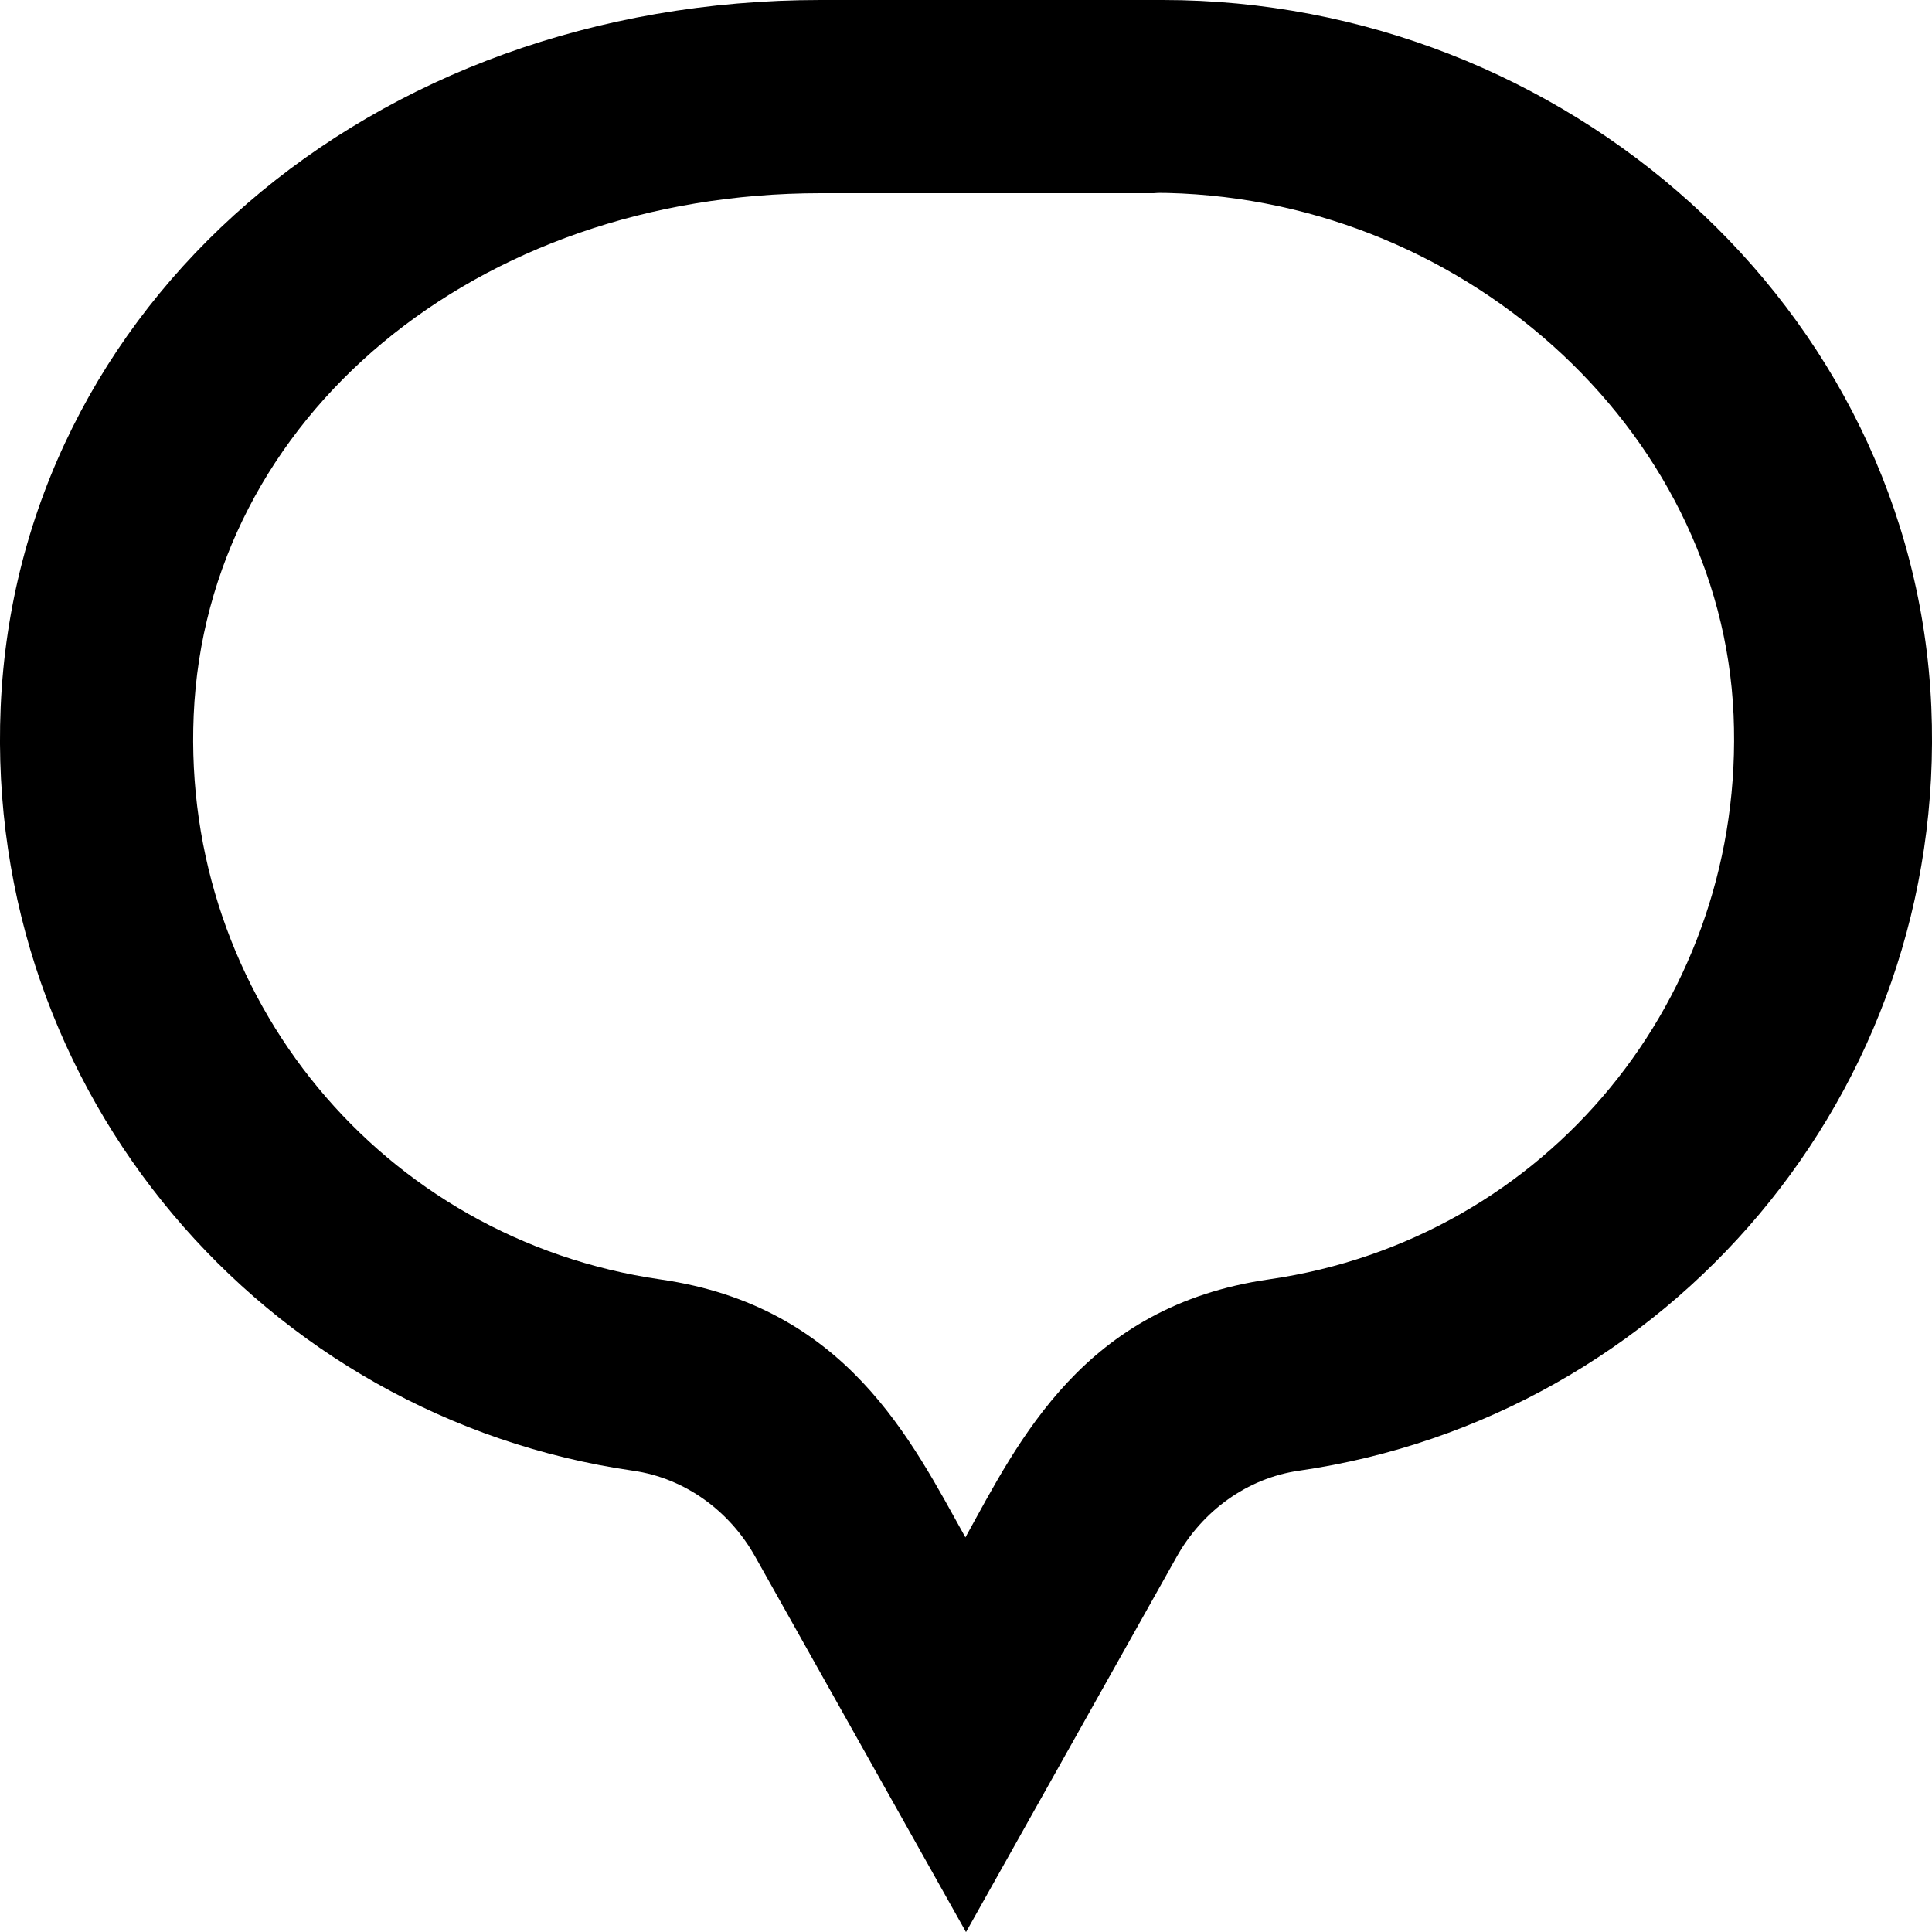
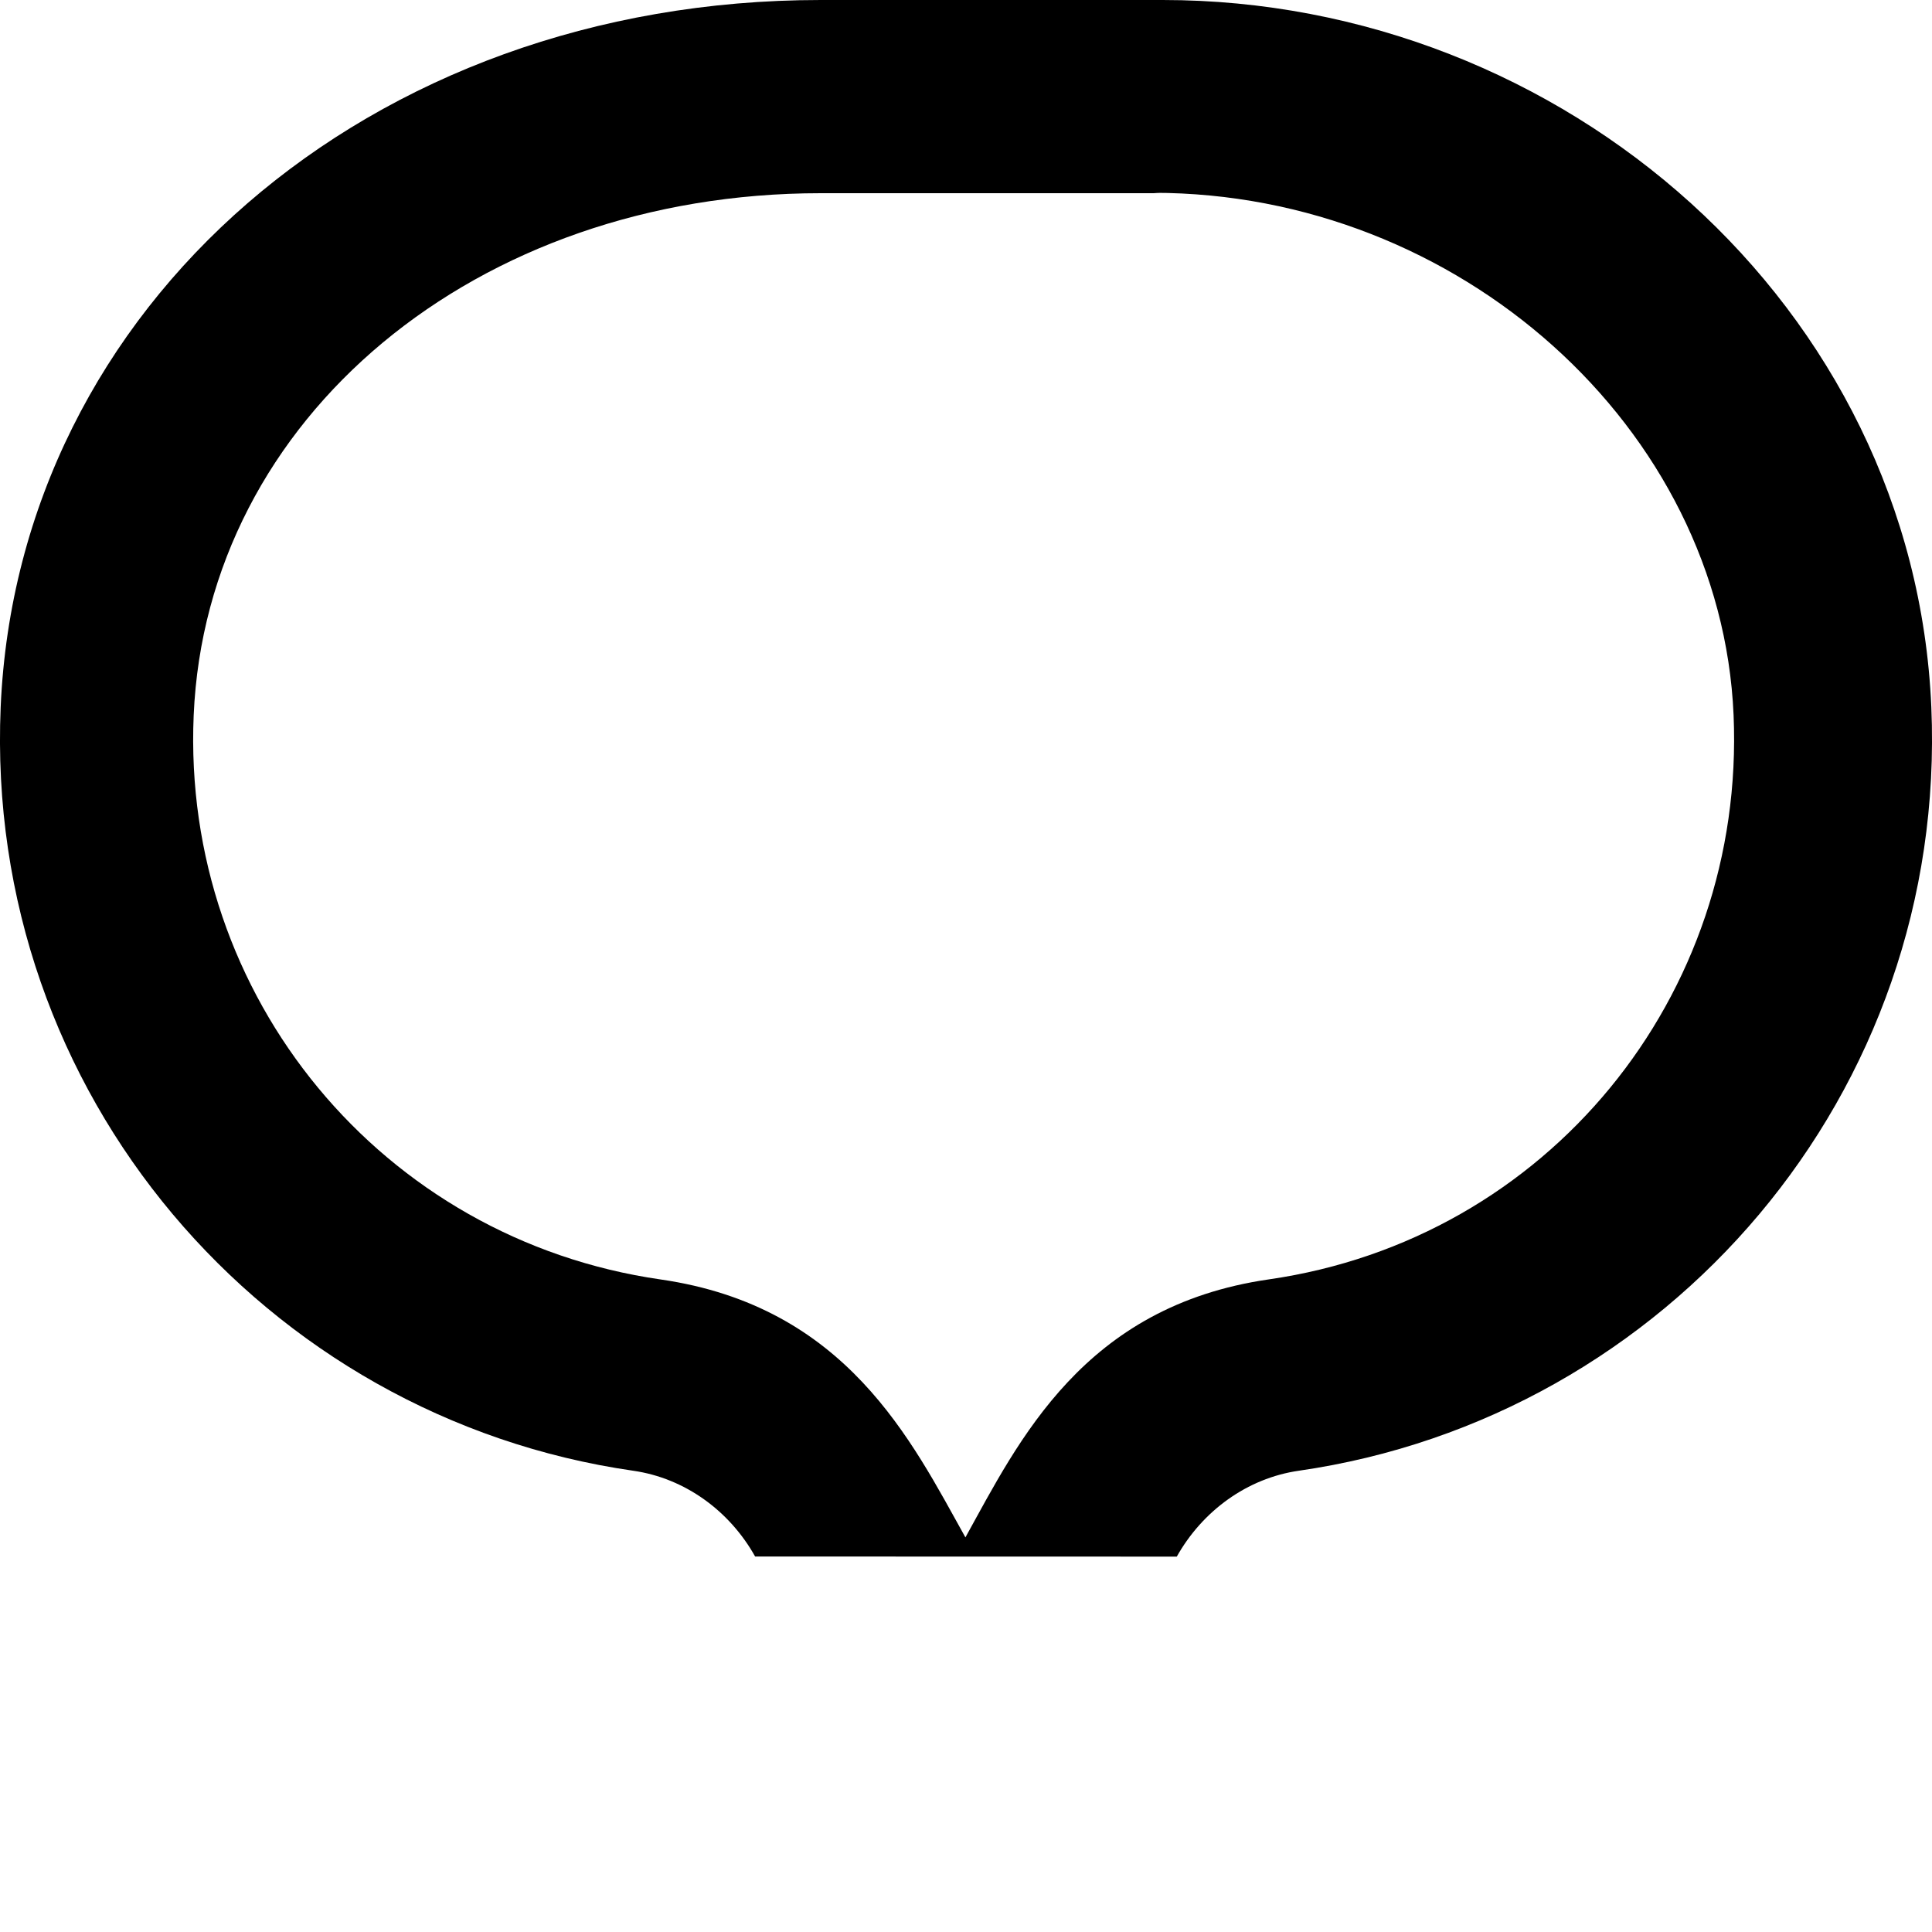
<svg xmlns="http://www.w3.org/2000/svg" width="20px" height="20px" viewBox="0 0 20 20" version="1.1">
  <title>message [#1577]</title>
  <desc>Created with Sketch.</desc>
  <defs />
  <g id="Page-1" stroke="none" stroke-width="1" fill="none" fill-rule="evenodd">
    <g id="Dribbble-Light-Preview" transform="translate(-140, -919)" fill="#000000">
      <g id="icons" transform="translate(56, 160)">
-         <path d="M96.037,759 L92.496,759 C87.812,759 84.186,762.171 84.007,766.319 C83.835,770.323 86.742,773.676 90.555,774.225 C91.091,774.302 91.553,774.641 91.817,775.113 L94,779.001 L96.182,775.114 C96.447,774.642 96.91,774.302 97.445,774.225 C101.259,773.675 104.165,770.323 103.993,766.319 C103.814,762.171 100.188,759 96.037,759 M95.939,760.996 C99.096,760.996 101.817,763.422 101.946,766.402 C102.071,769.317 100.017,771.829 97.136,772.244 C95.216,772.521 94.547,773.915 93.994,774.915 C93.436,773.915 92.763,772.523 90.839,772.245 C87.957,771.83 85.879,769.319 86.005,766.405 C86.137,763.324 88.928,761 92.496,761 L96,761" id="message-[#1577]" />
+         <path d="M96.037,759 L92.496,759 C87.812,759 84.186,762.171 84.007,766.319 C83.835,770.323 86.742,773.676 90.555,774.225 C91.091,774.302 91.553,774.641 91.817,775.113 L96.182,775.114 C96.447,774.642 96.91,774.302 97.445,774.225 C101.259,773.675 104.165,770.323 103.993,766.319 C103.814,762.171 100.188,759 96.037,759 M95.939,760.996 C99.096,760.996 101.817,763.422 101.946,766.402 C102.071,769.317 100.017,771.829 97.136,772.244 C95.216,772.521 94.547,773.915 93.994,774.915 C93.436,773.915 92.763,772.523 90.839,772.245 C87.957,771.83 85.879,769.319 86.005,766.405 C86.137,763.324 88.928,761 92.496,761 L96,761" id="message-[#1577]" />
      </g>
    </g>
  </g>
</svg>